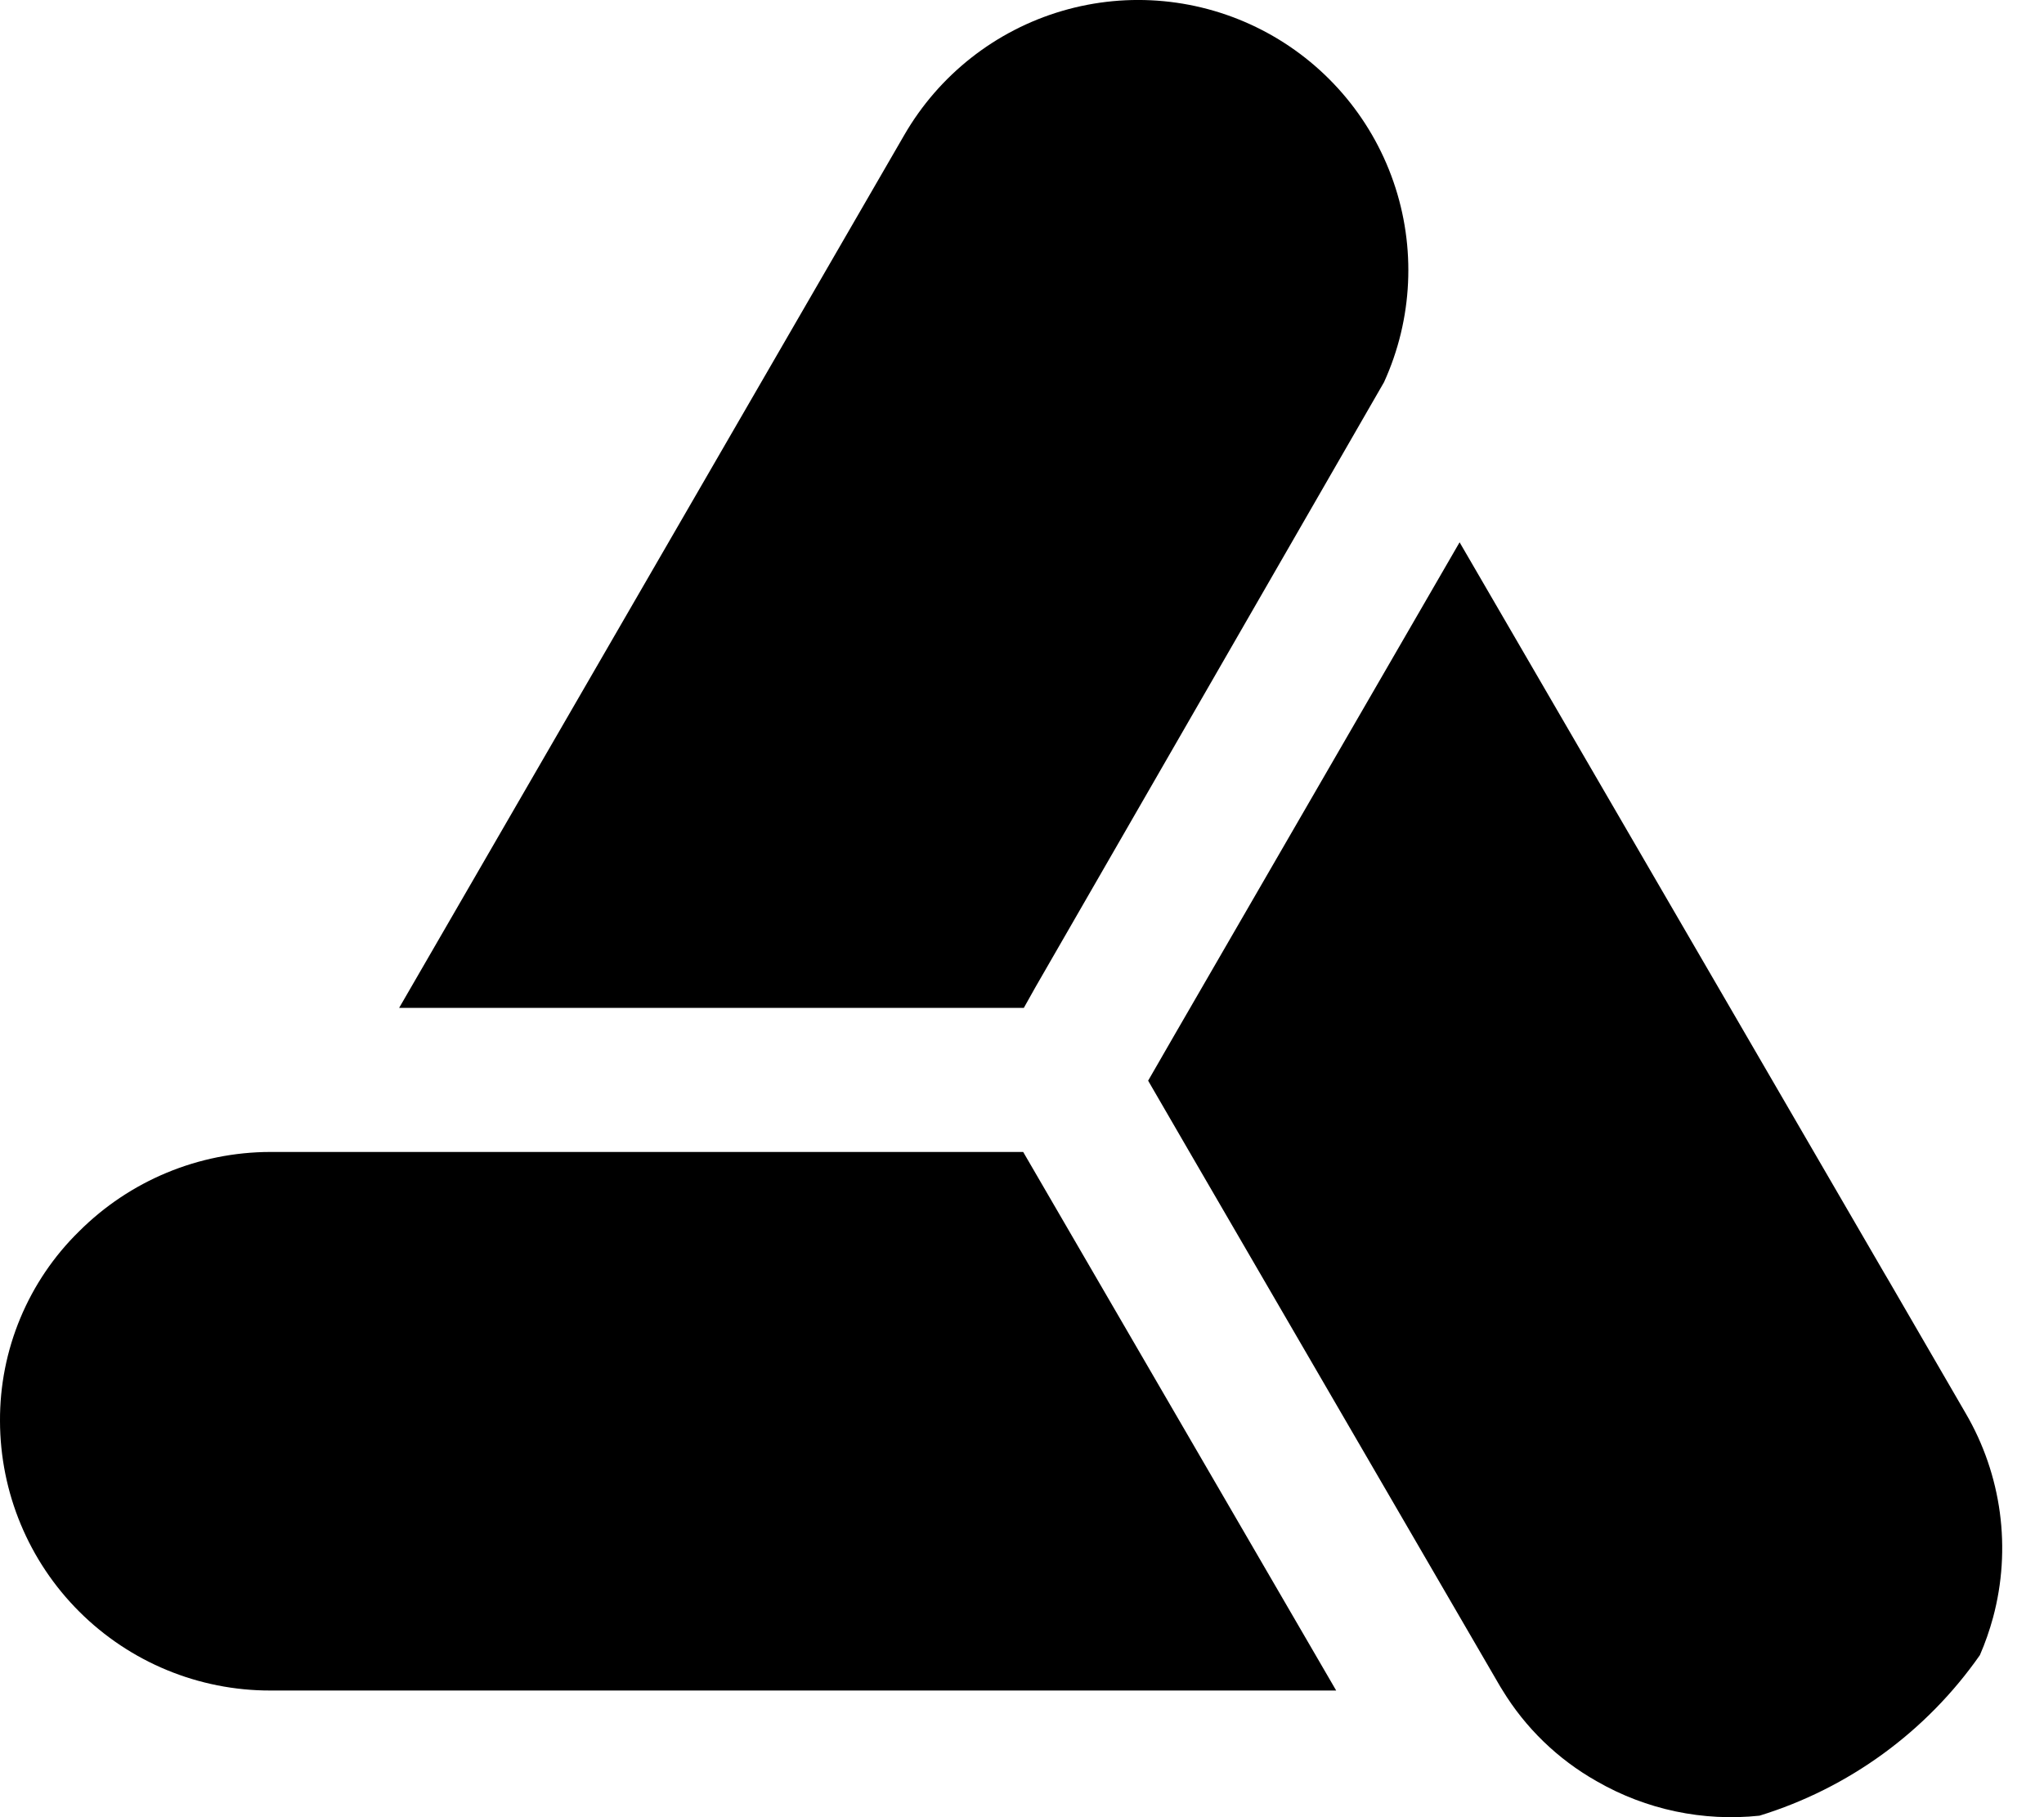
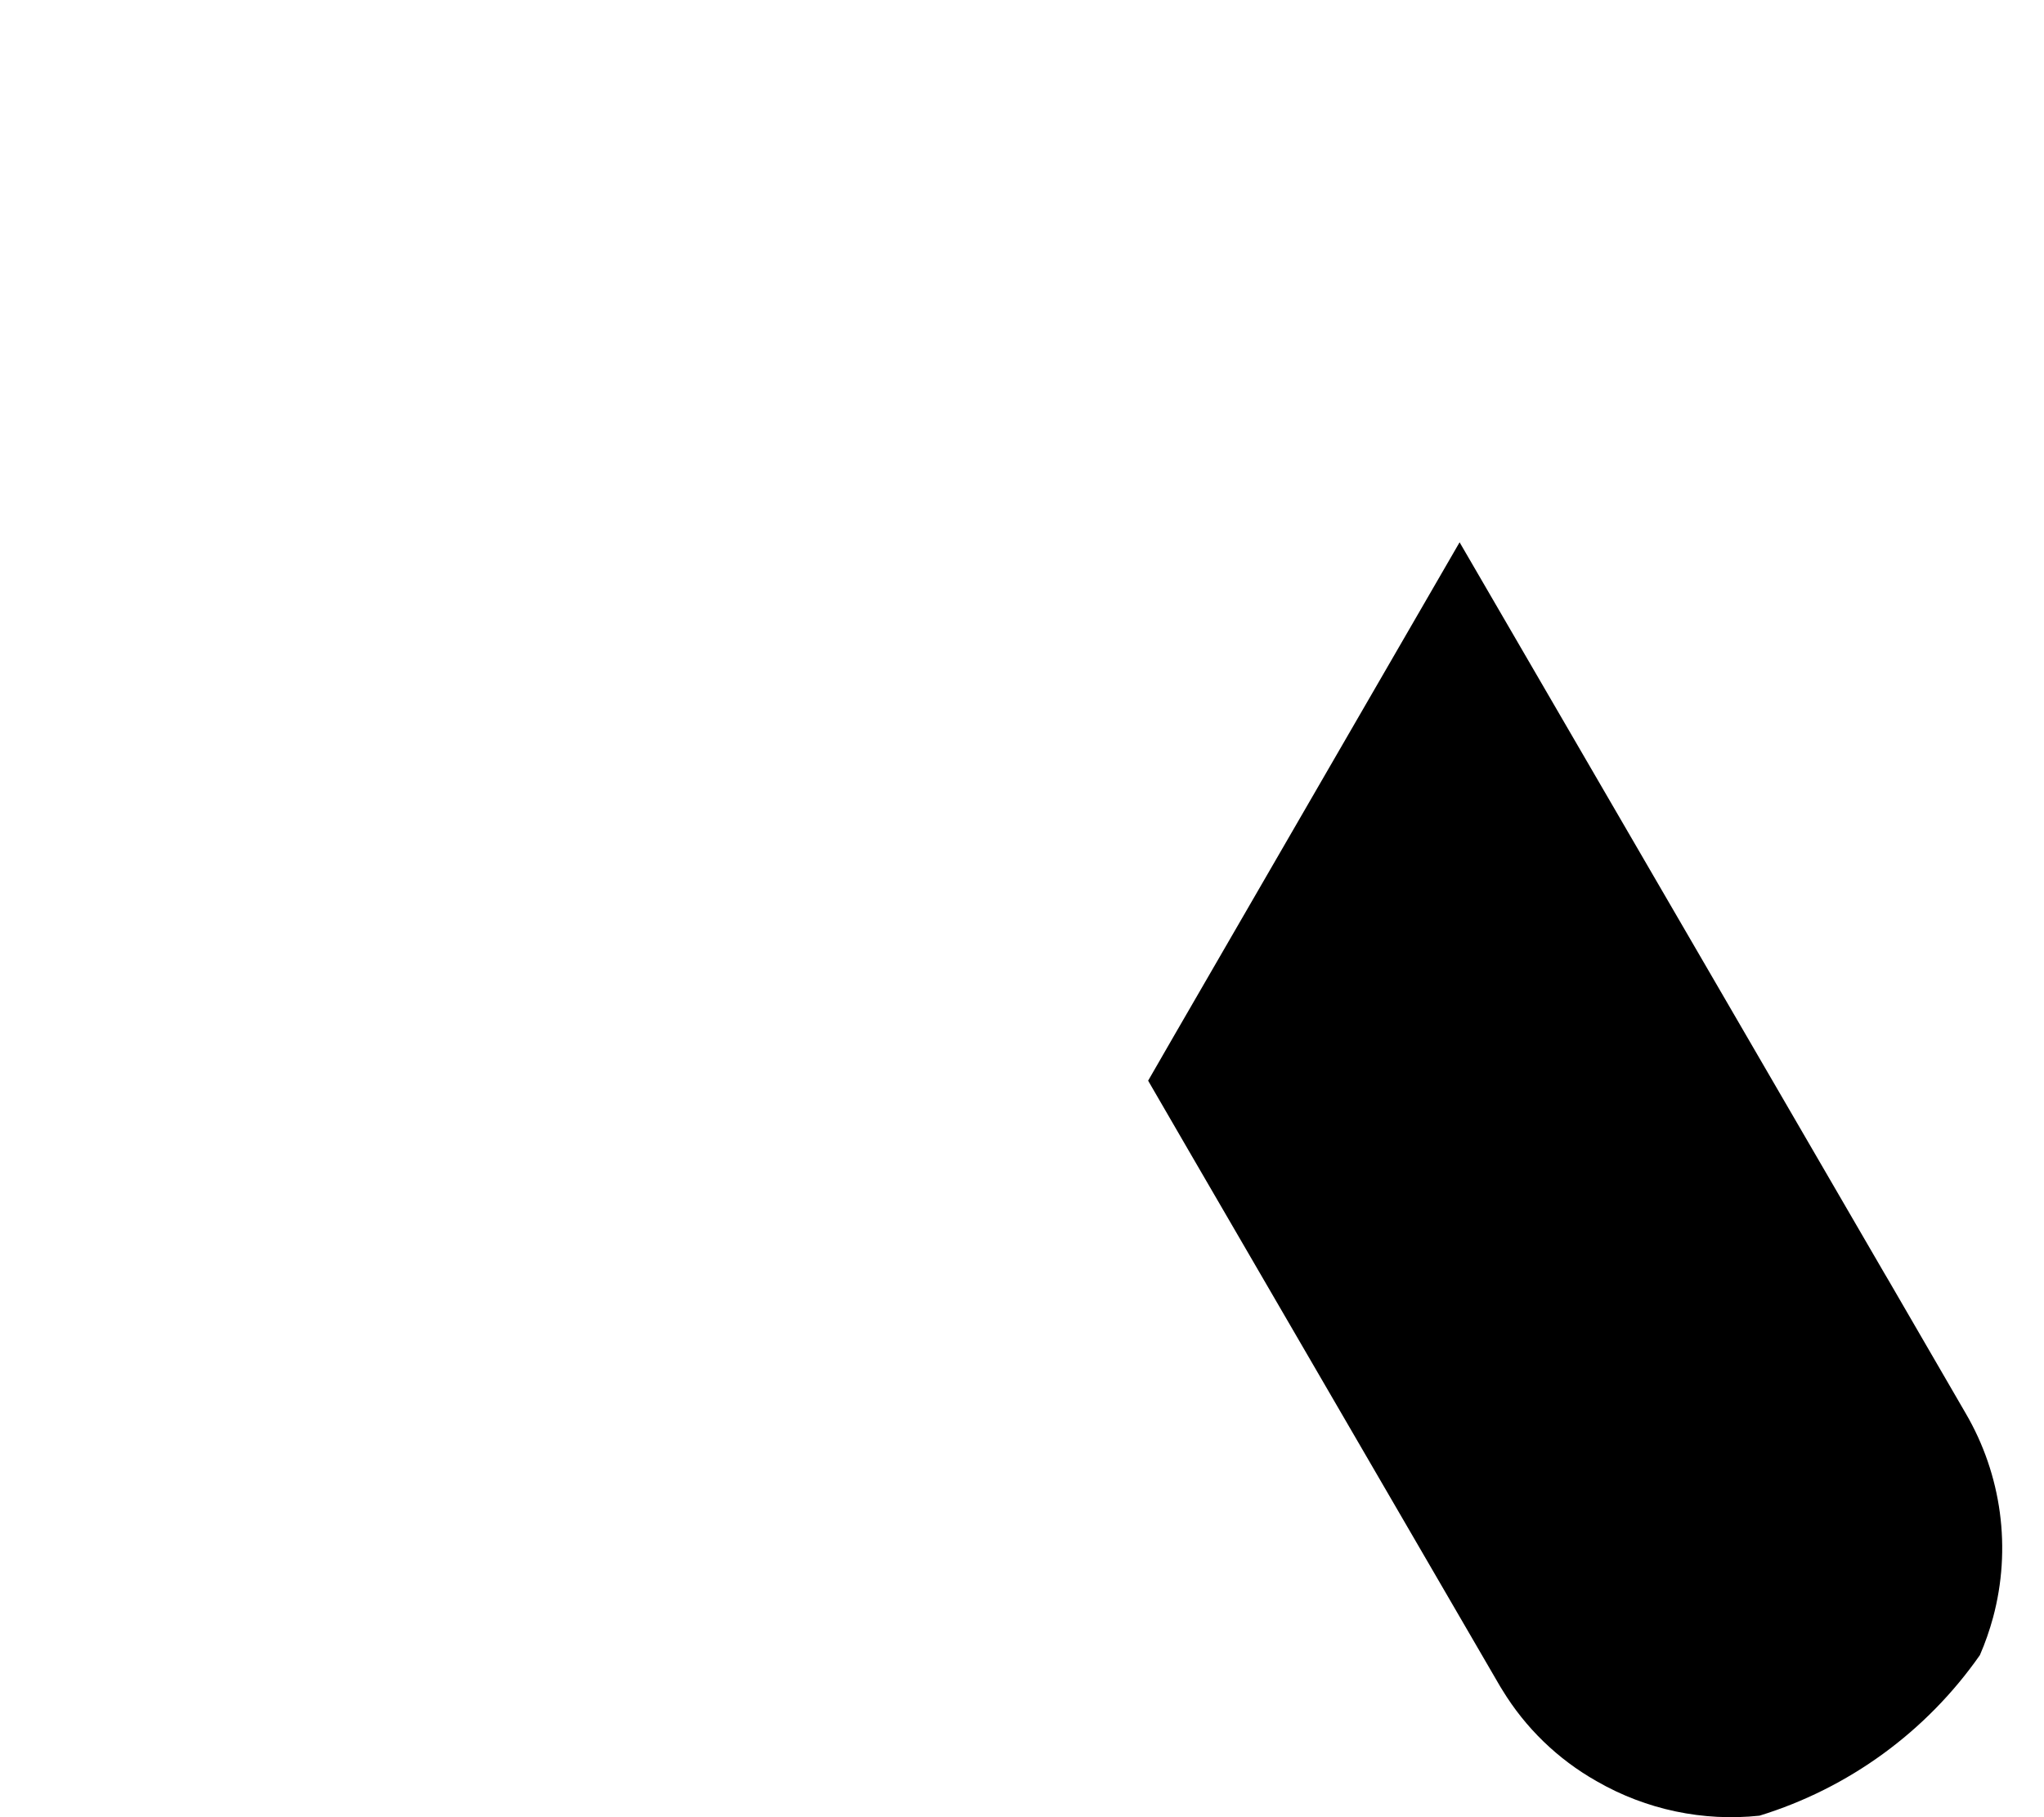
<svg xmlns="http://www.w3.org/2000/svg" width="45" height="40" viewBox="0 0 45 40" fill="none">
-   <path d="M22.526 25.357L29.417 37.212H5.951C4.375 37.214 2.863 36.59 1.747 35.477C0.631 34.365 0.003 32.855 8.63964e-05 31.279C-0.004 30.502 0.148 29.733 0.447 29.016C0.746 28.299 1.185 27.649 1.74 27.106C2.857 25.989 4.371 25.36 5.951 25.357H22.526Z" fill="black" />
-   <path d="M22.54 22.186H8.787L19.907 2.974C20.671 1.651 21.915 0.672 23.381 0.241C24.847 -0.19 26.422 -0.04 27.781 0.66C29.139 1.359 30.177 2.555 30.677 3.998C31.178 5.442 31.104 7.023 30.47 8.413L22.798 21.726L22.54 22.186Z" fill="black" />
  <path d="M43.879 35.603C43.802 35.886 43.706 36.163 43.589 36.432C42.41 38.118 40.702 39.362 38.736 39.967C37.494 40.099 36.241 39.835 35.158 39.212L35.144 39.204C34.296 38.724 33.584 38.035 33.077 37.203C33.044 37.152 33.013 37.098 32.982 37.045L26.187 25.357L25.277 23.788L25.855 22.785L26.199 22.191L32.134 11.937L38.243 22.446L41.484 28.024L41.586 28.197L43.276 31.11C43.669 31.782 43.924 32.525 44.028 33.296C44.131 34.067 44.081 34.851 43.879 35.603Z" fill="black" />
</svg>